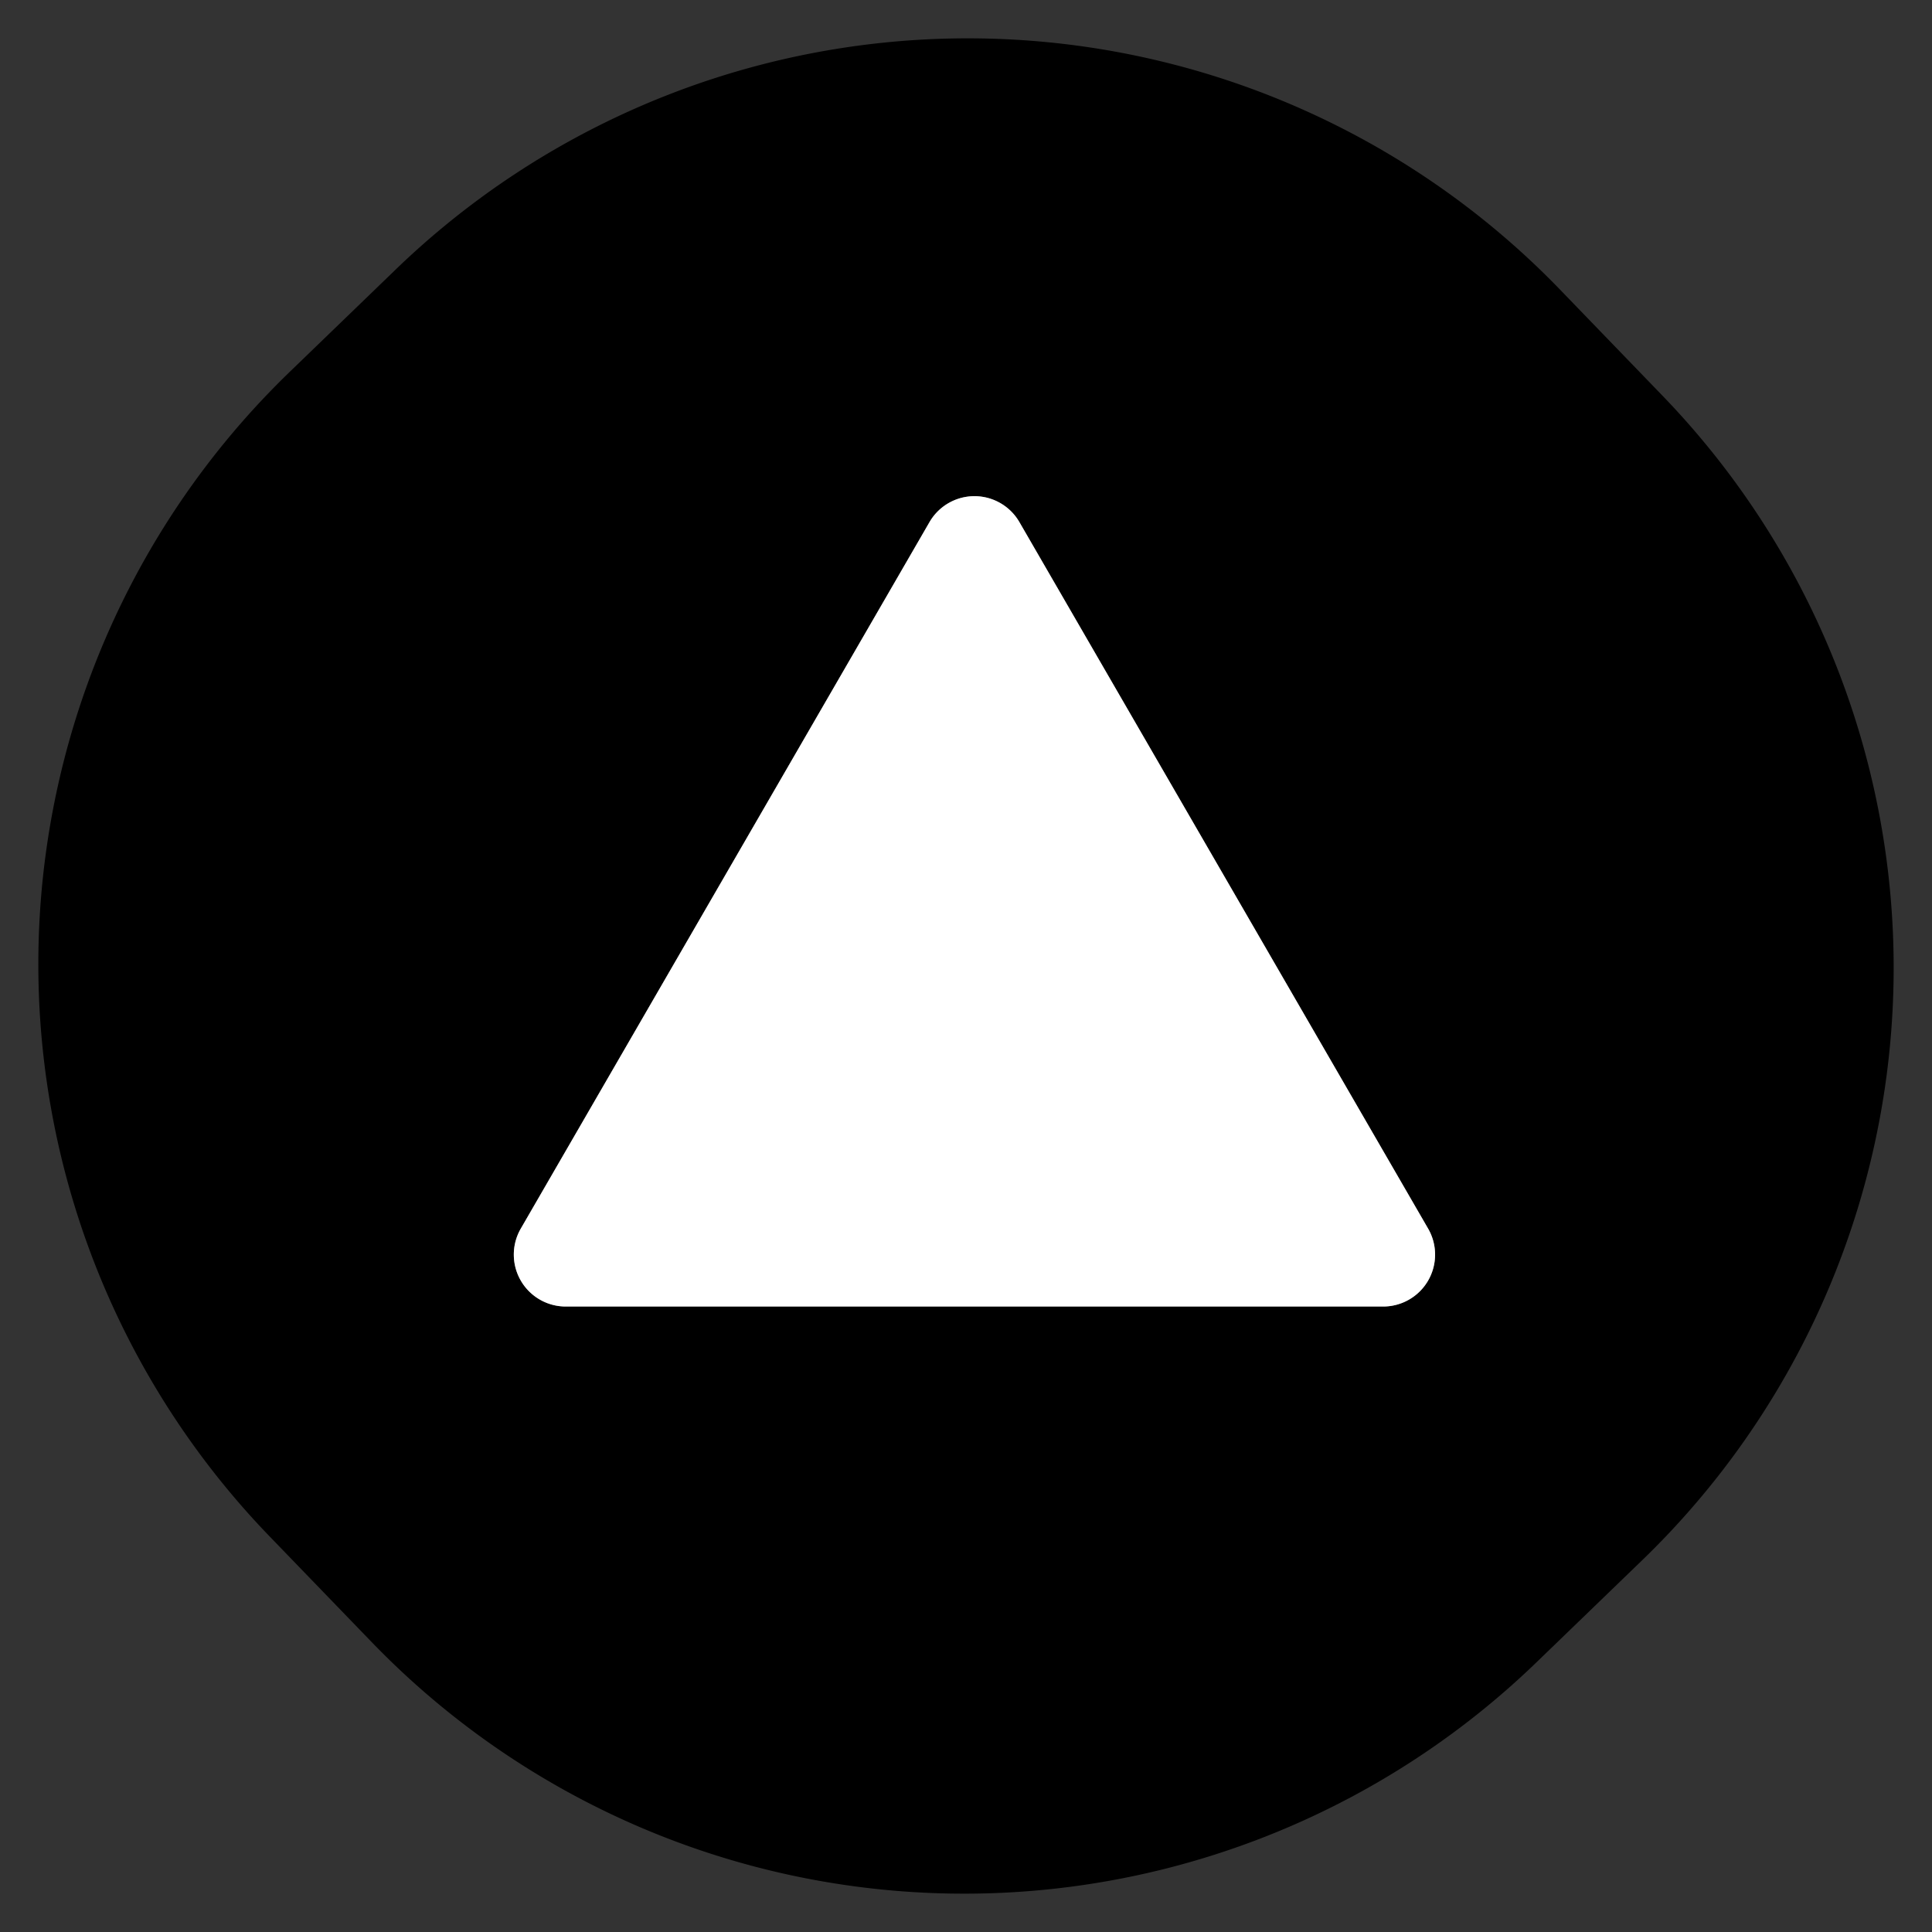
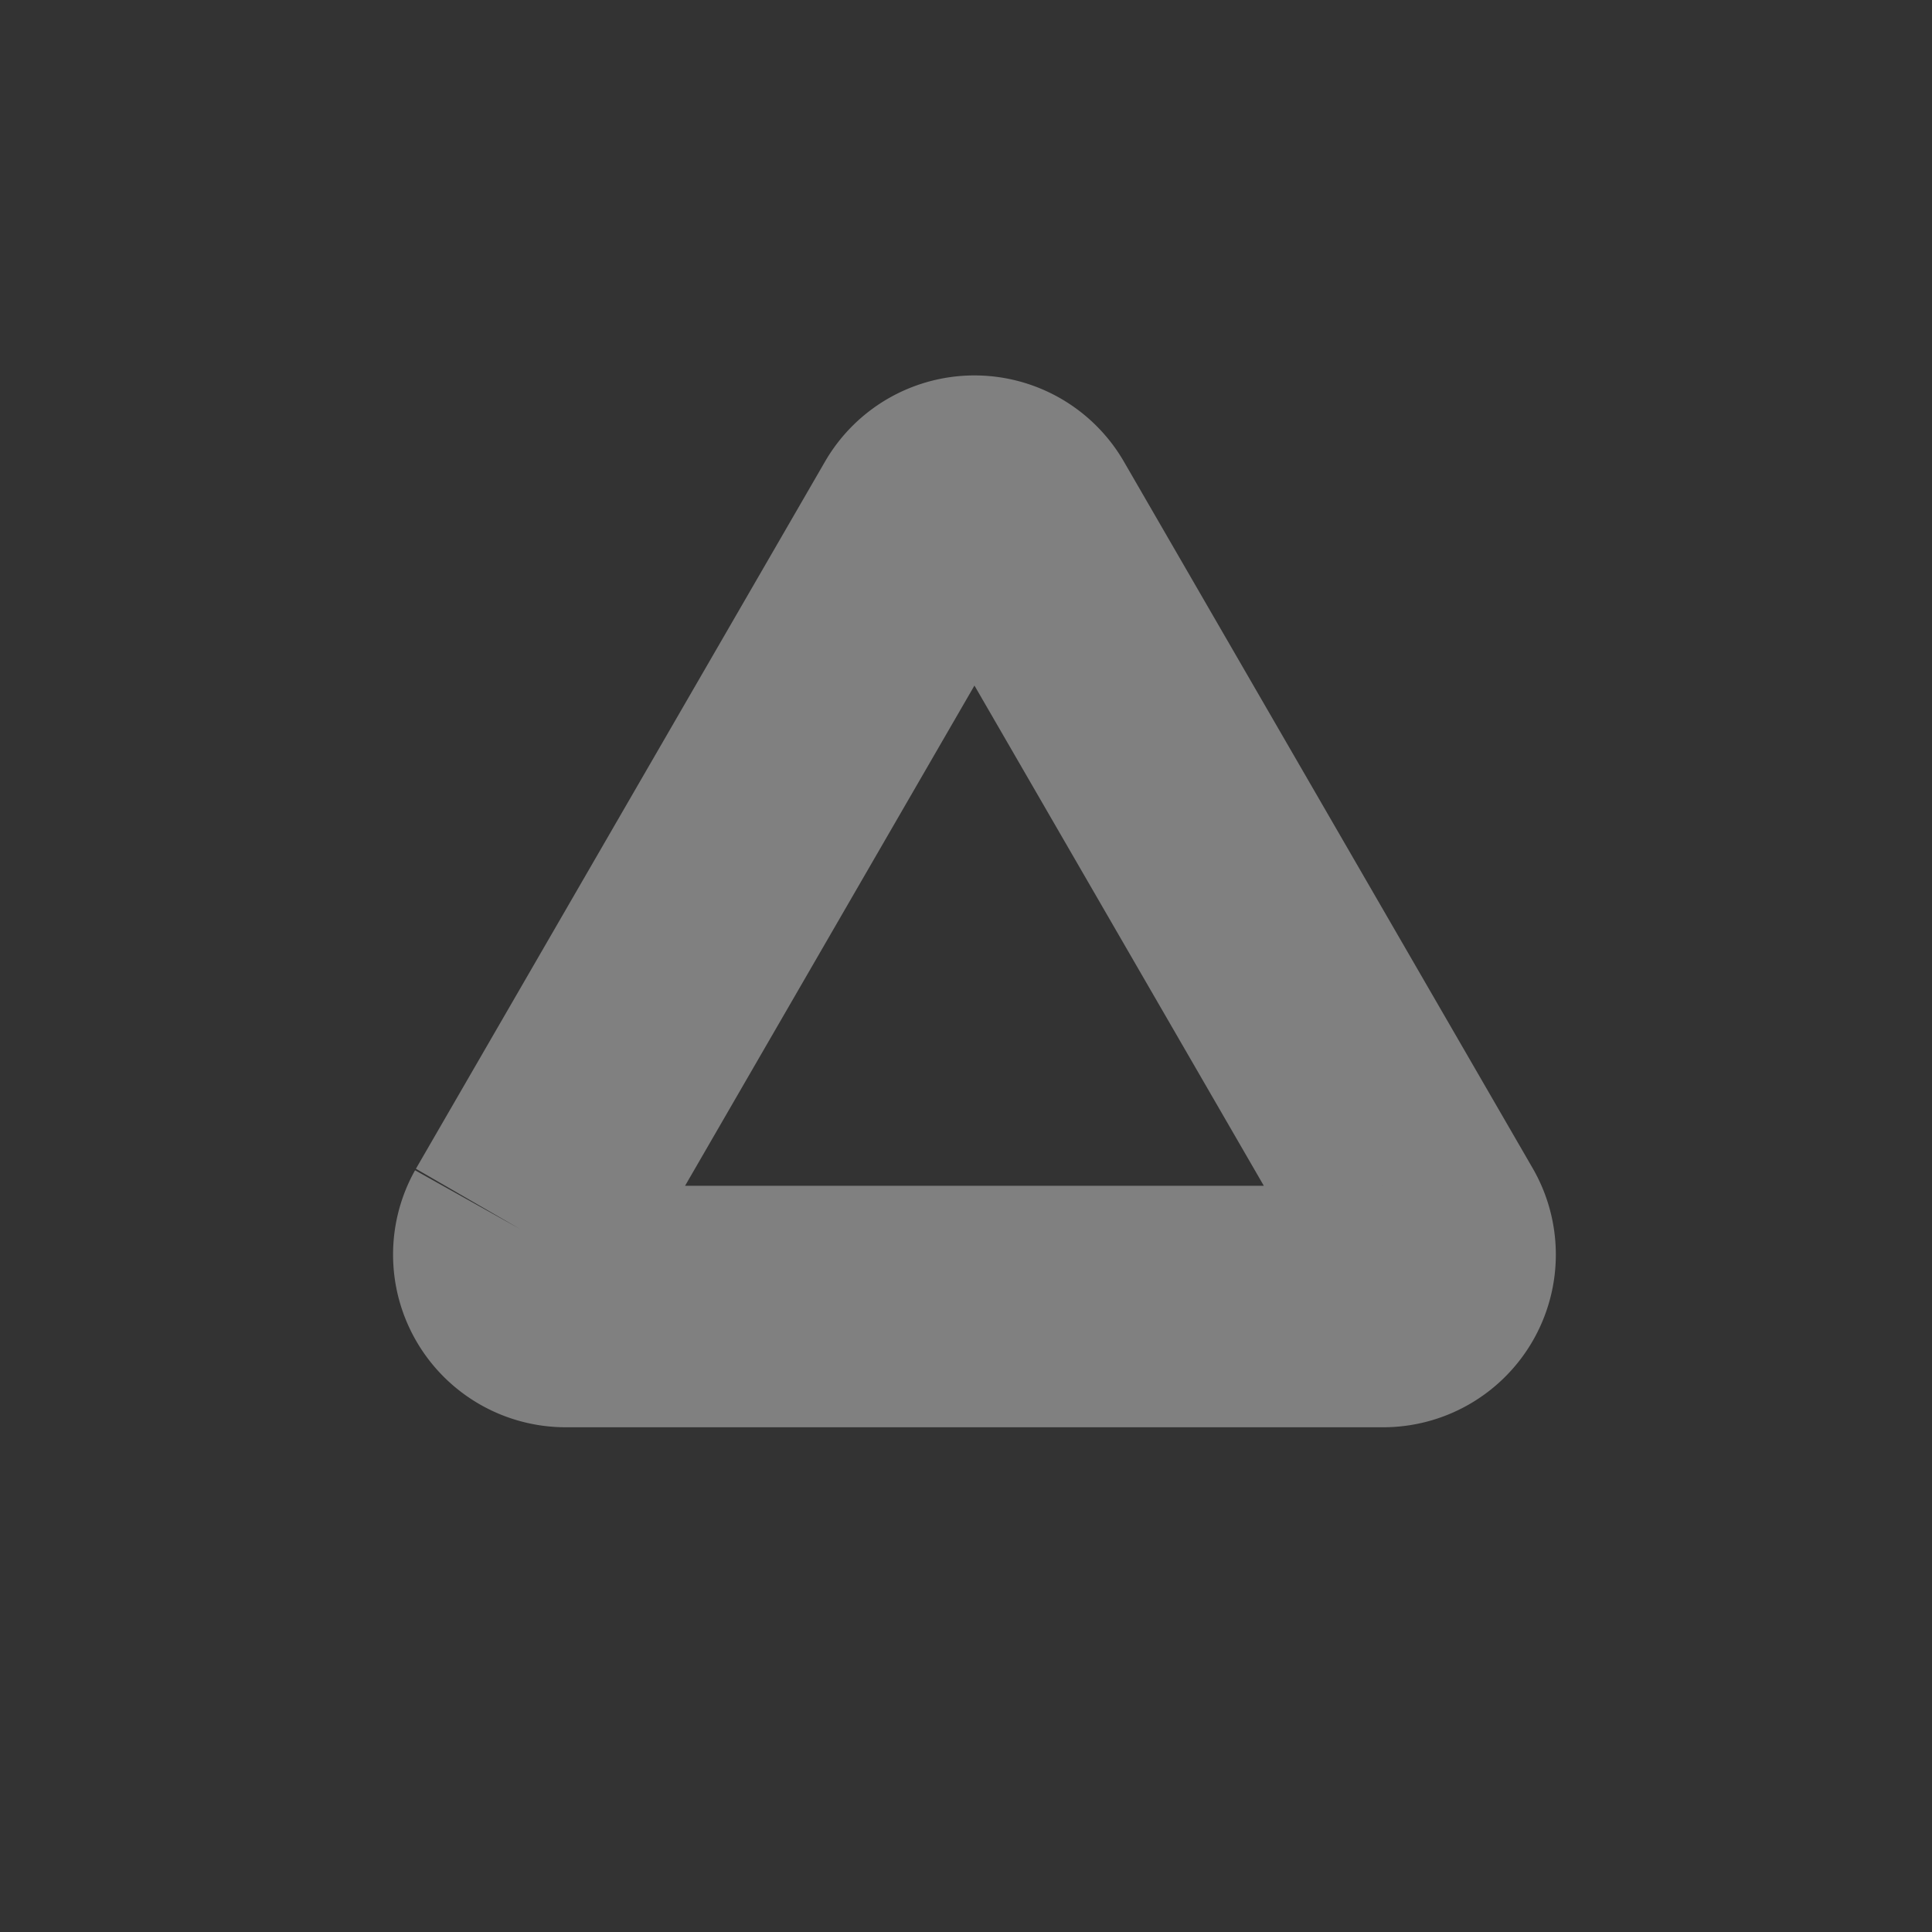
<svg xmlns="http://www.w3.org/2000/svg" version="1.1" viewBox="0.00 0.00 16.00 16.00">
  <rect x="0.00" y="0.00" width="16.00" height="16.00" fill="#333333" stroke="none" />
  <path stroke="#808080" stroke-width="2.00" fill="none" stroke-linecap="butt" vector-effect="non-scaling-stroke" d="   M 4.31 10.18   A 0.43 0.43 0.0 0 0 4.68 10.82   L 11.46 10.82   A 0.43 0.43 0.0 0 0 11.83 10.18   L 8.44 4.32   A 0.43 0.43 0.0 0 0 7.70 4.32   L 4.31 10.18" />
-   <path fill="#000000" d="   M 13.768 3.277   A 6.82 6.82 0.0 0 1 13.6 12.921   L 12.723 13.768   A 6.82 6.82 0.0 0 1 3.079 13.6   L 2.232 12.723   A 6.82 6.82 0.0 0 1 2.4 3.079   L 3.277 2.232   A 6.82 6.82 0.0 0 1 12.921 2.4   L 13.768 3.277   Z   M 4.31 10.18   A 0.43 0.43 0.0 0 0 4.68 10.82   L 11.46 10.82   A 0.43 0.43 0.0 0 0 11.83 10.18   L 8.44 4.32   A 0.43 0.43 0.0 0 0 7.70 4.32   L 4.31 10.18   Z" />
-   <path fill="#ffffff" d="   M 4.31 10.18   L 7.70 4.32   A 0.43 0.43 0.0 0 1 8.44 4.32   L 11.83 10.18   A 0.43 0.43 0.0 0 1 11.46 10.82   L 4.68 10.82   A 0.43 0.43 0.0 0 1 4.31 10.18   Z" />
</svg>